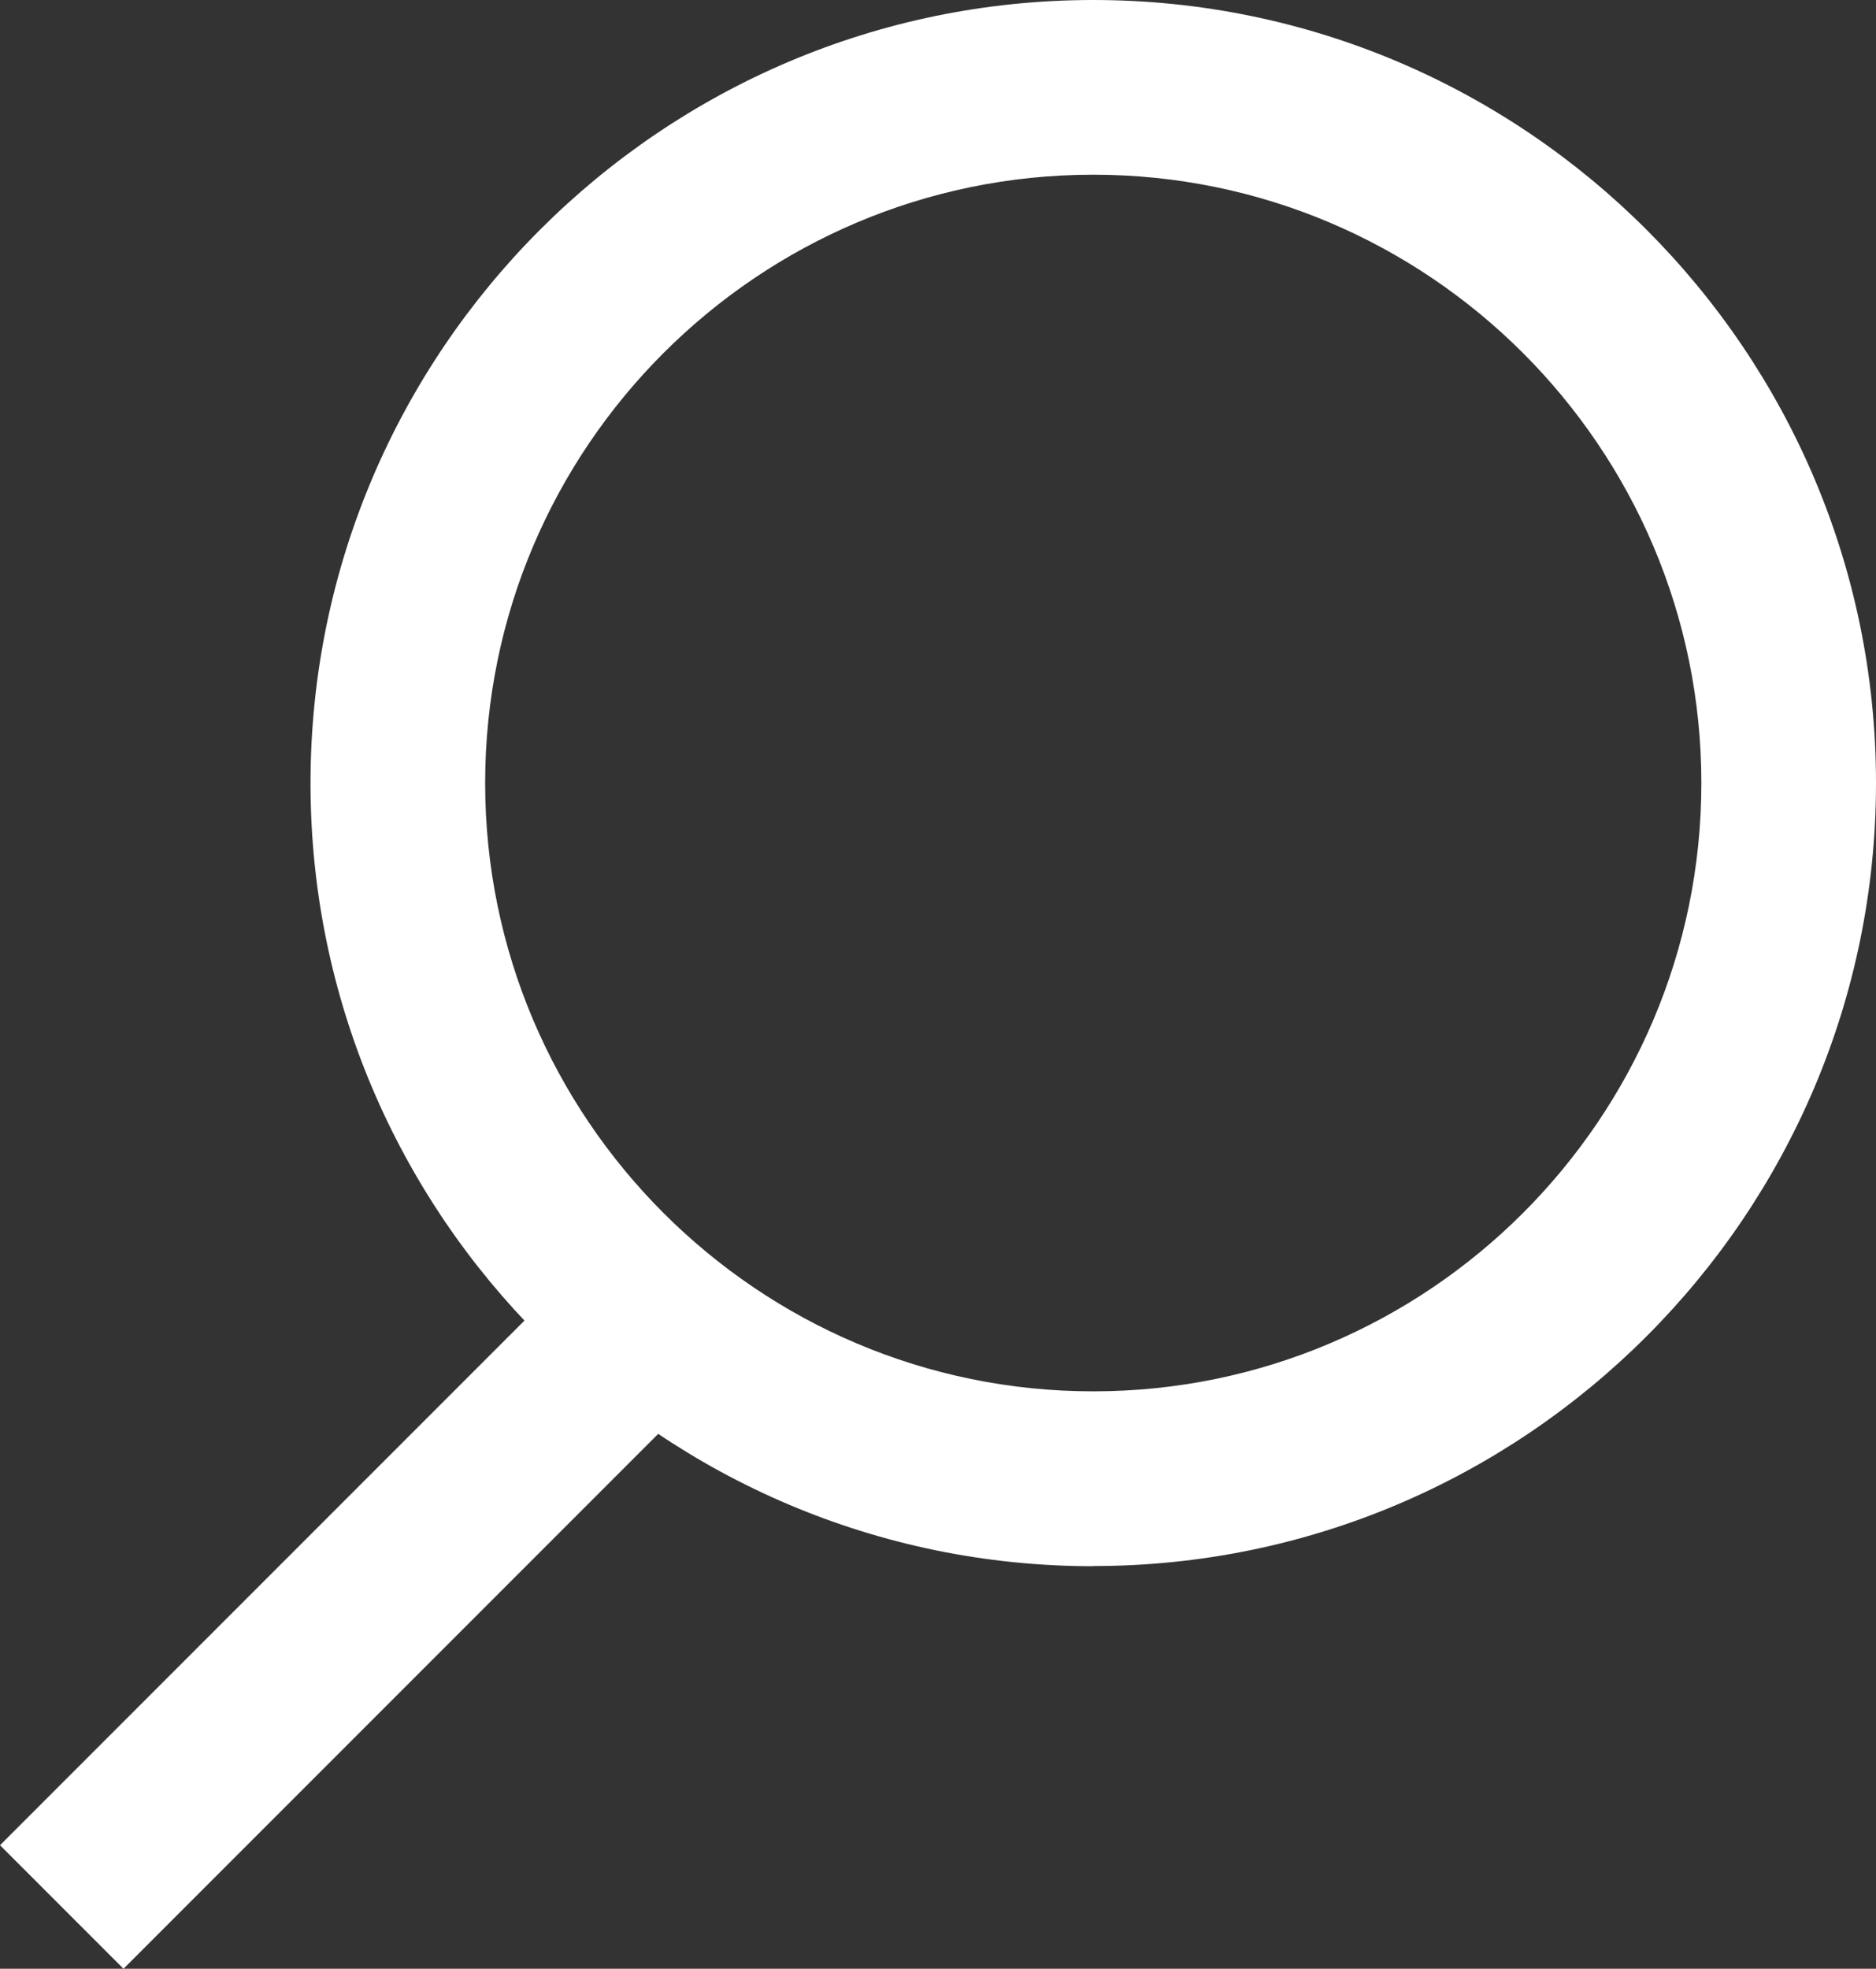
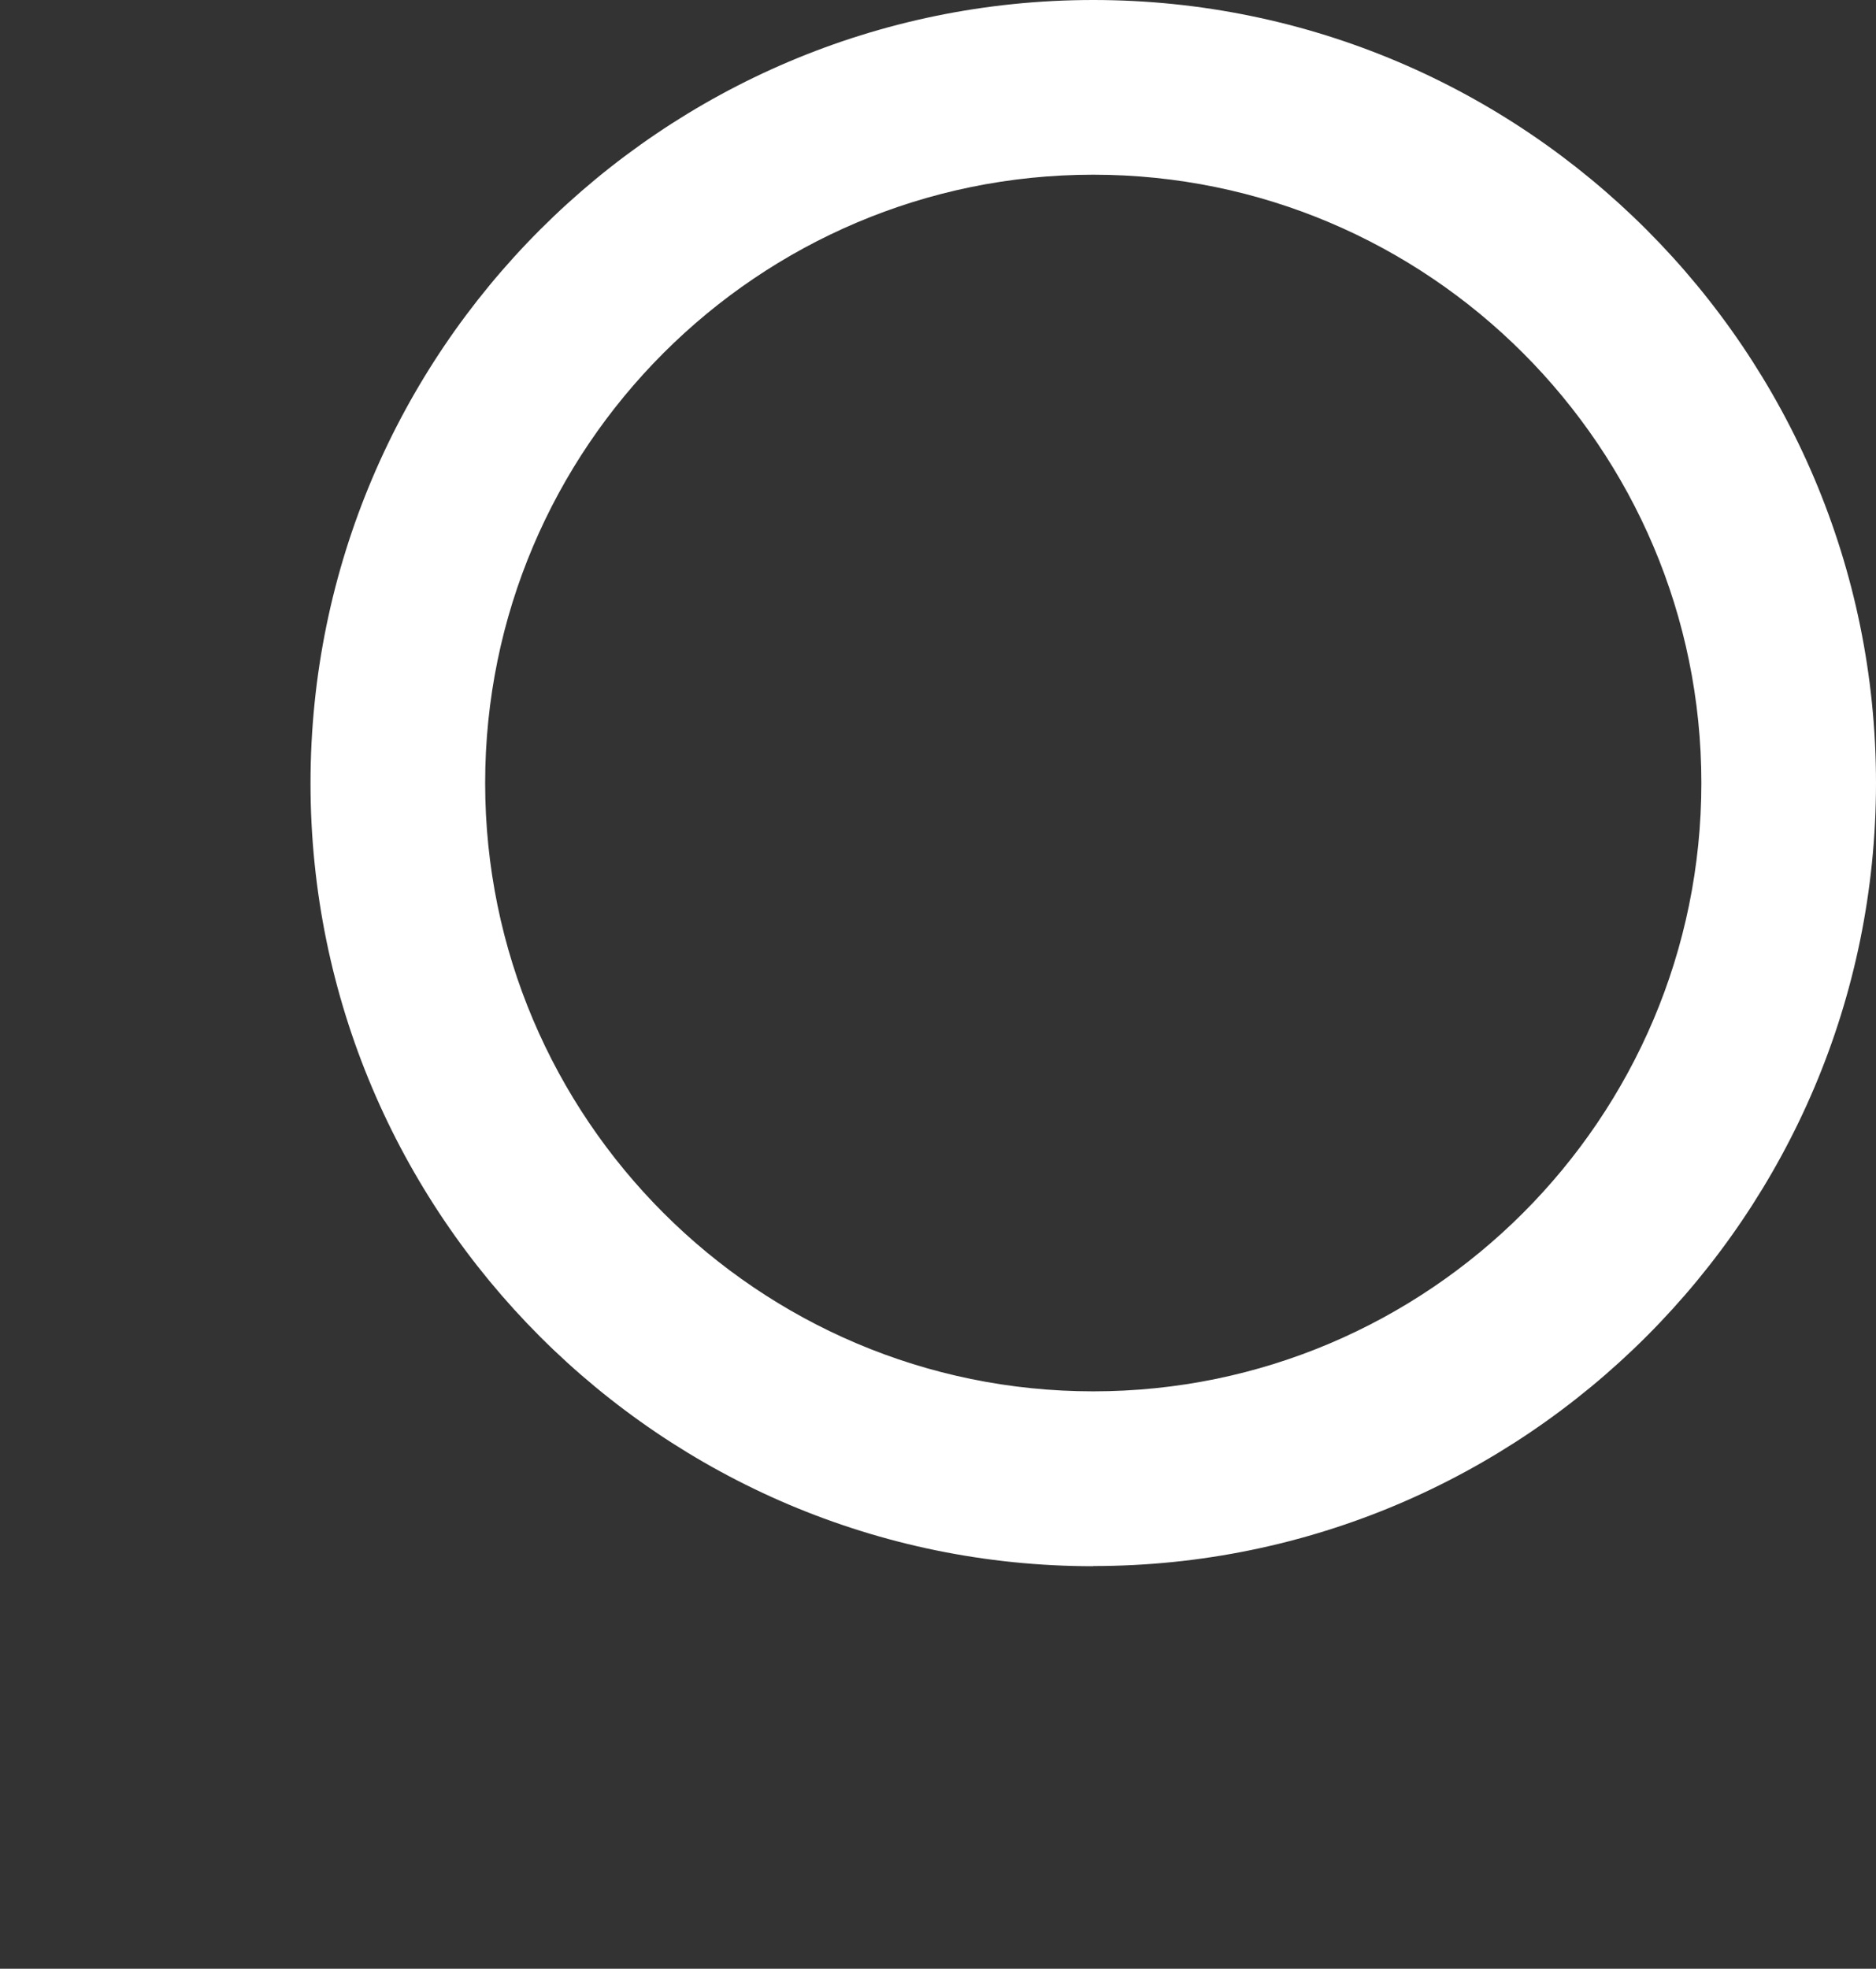
<svg xmlns="http://www.w3.org/2000/svg" id="Layer_2" viewBox="0 0 107.42 112.69">
  <rect x="0" y="0" width="107.42" height="112.69" fill="#333333" stroke="none" />
  <defs>
    <style>.cls-1{fill:#fff;stroke-width:0}</style>
  </defs>
-   <path d="M.001 105.62 32.309 73.312l7.071 7.071L7.072 112.691z" class="cls-1" />
  <path d="M62.6 89.65c-24.72 0-44.82-20.11-44.82-44.82S37.89 0 62.6 0s44.82 20.11 44.82 44.82S87.31 89.64 62.6 89.64Zm0-79.65c-19.2 0-34.82 15.62-34.82 34.82S43.4 79.64 62.6 79.64s34.82-15.62 34.82-34.82S81.8 10 62.6 10Z" class="cls-1" />
</svg>